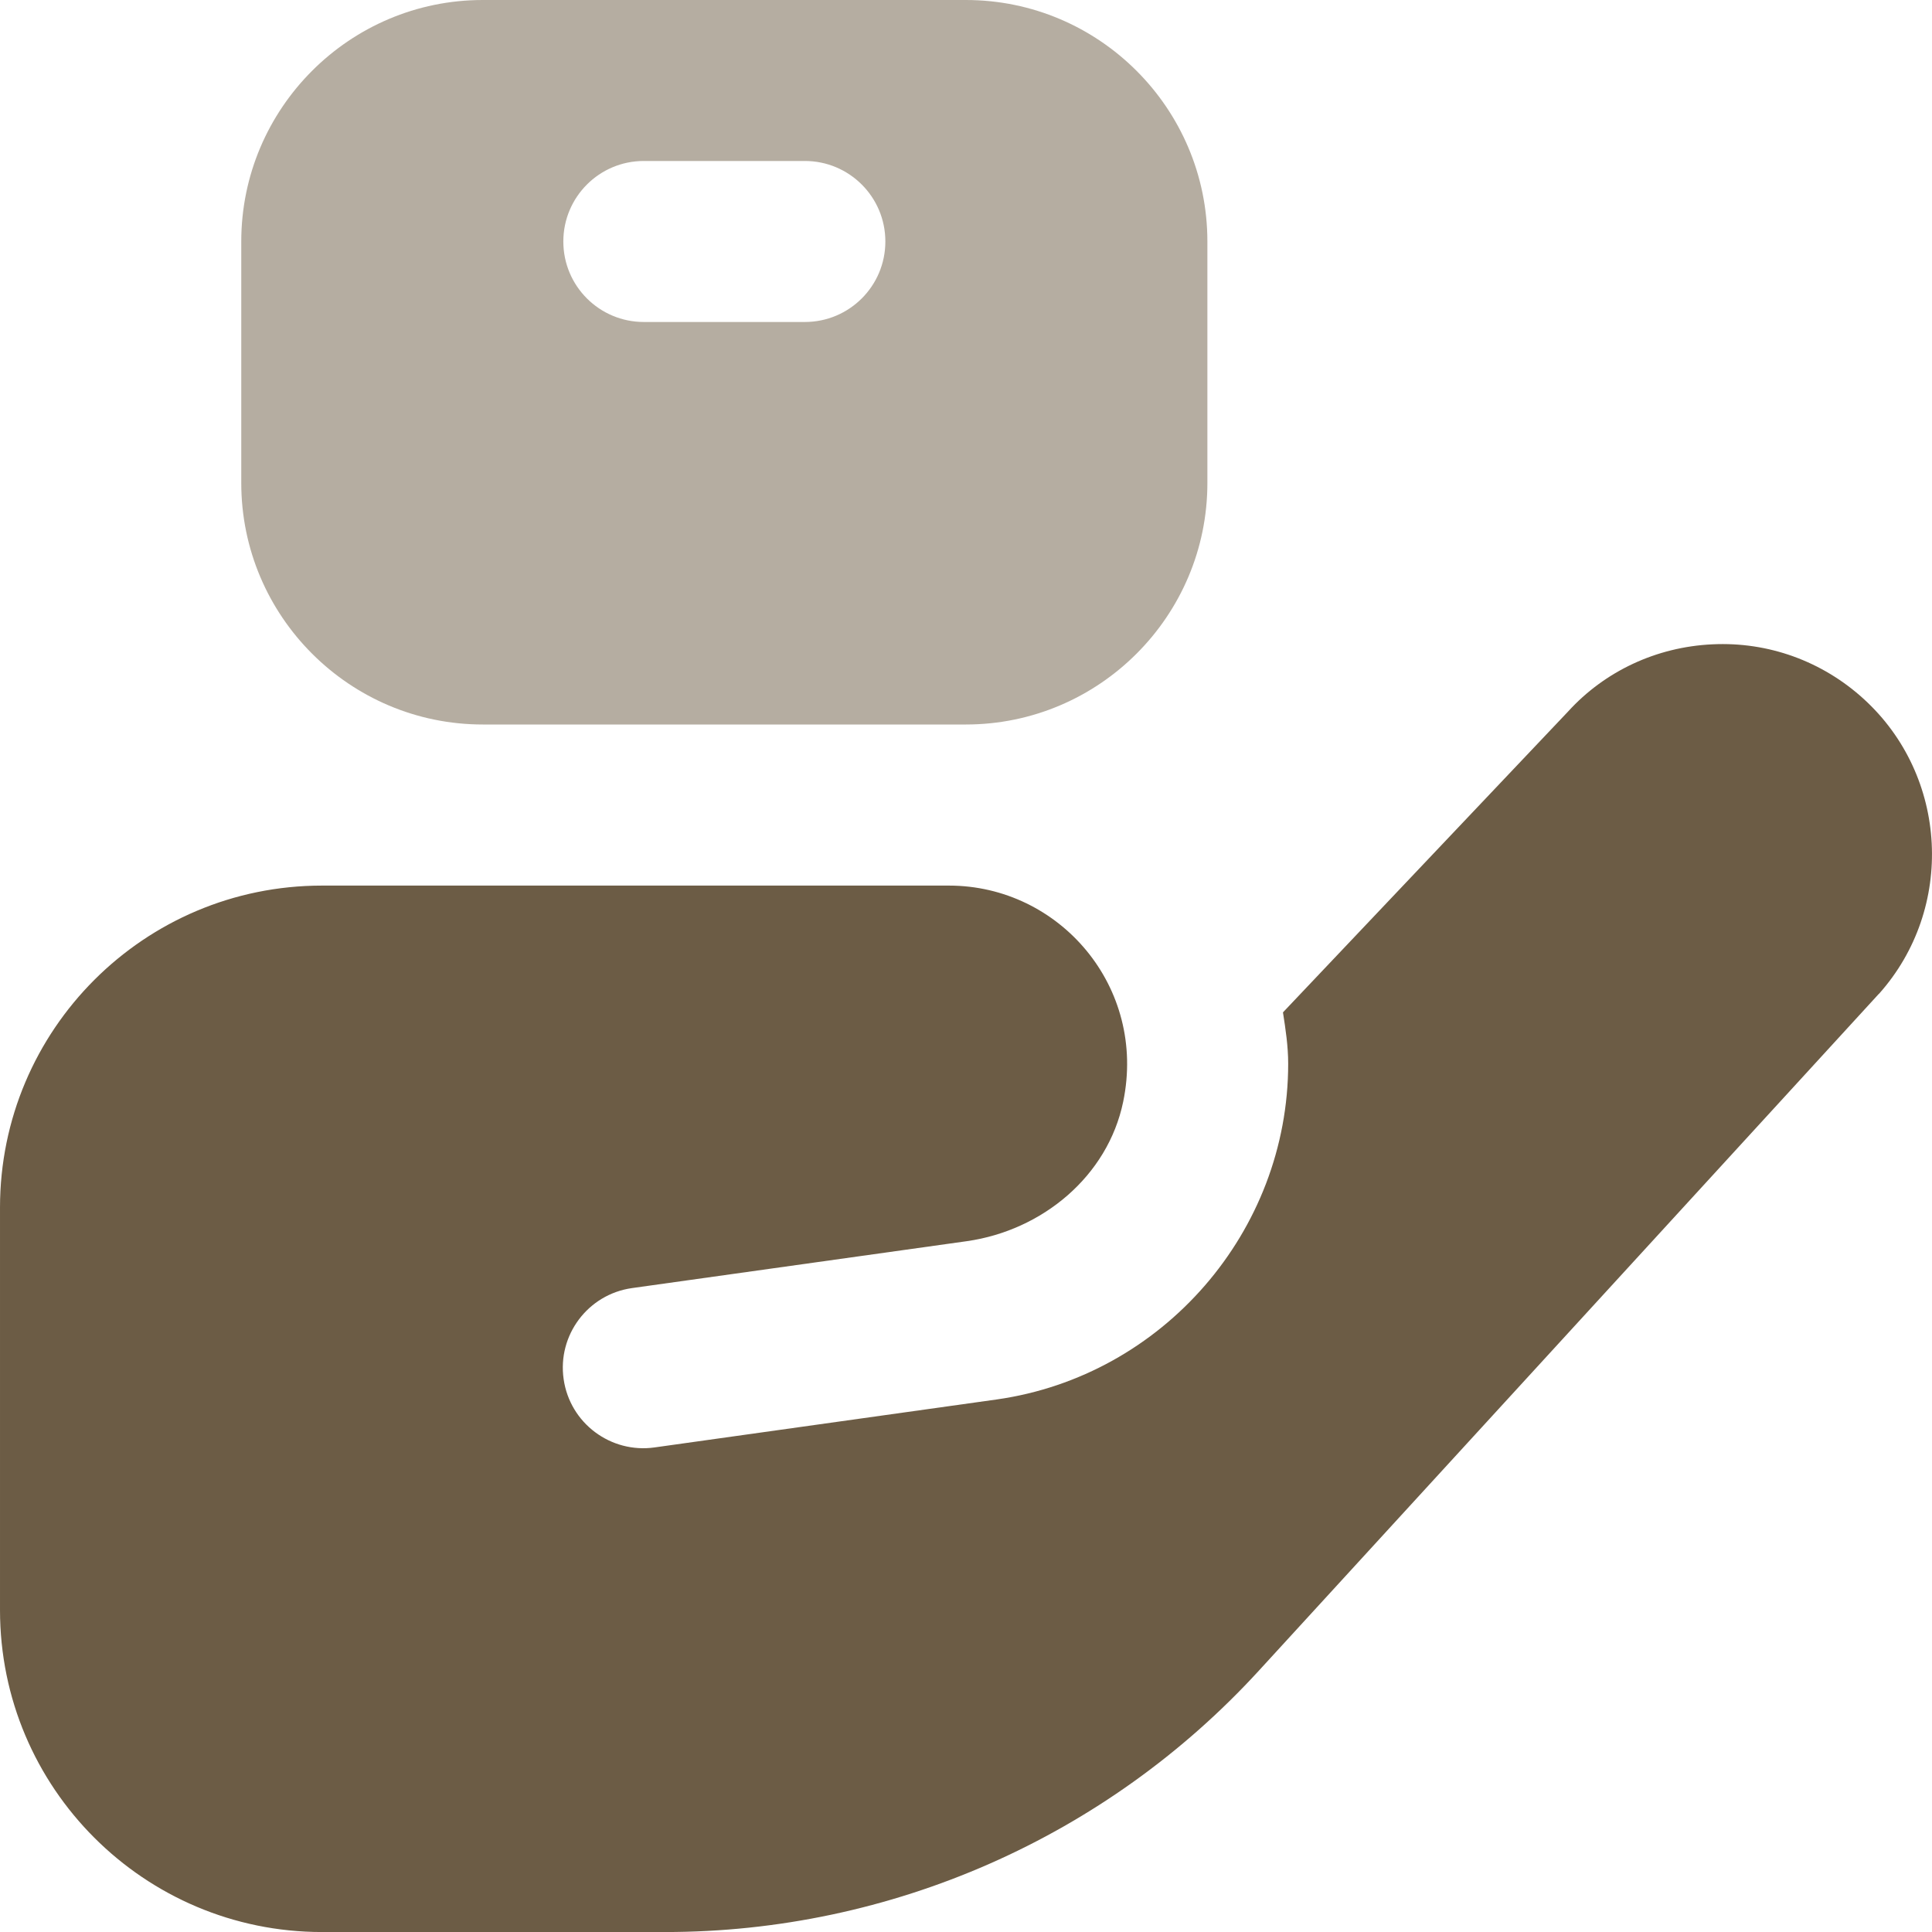
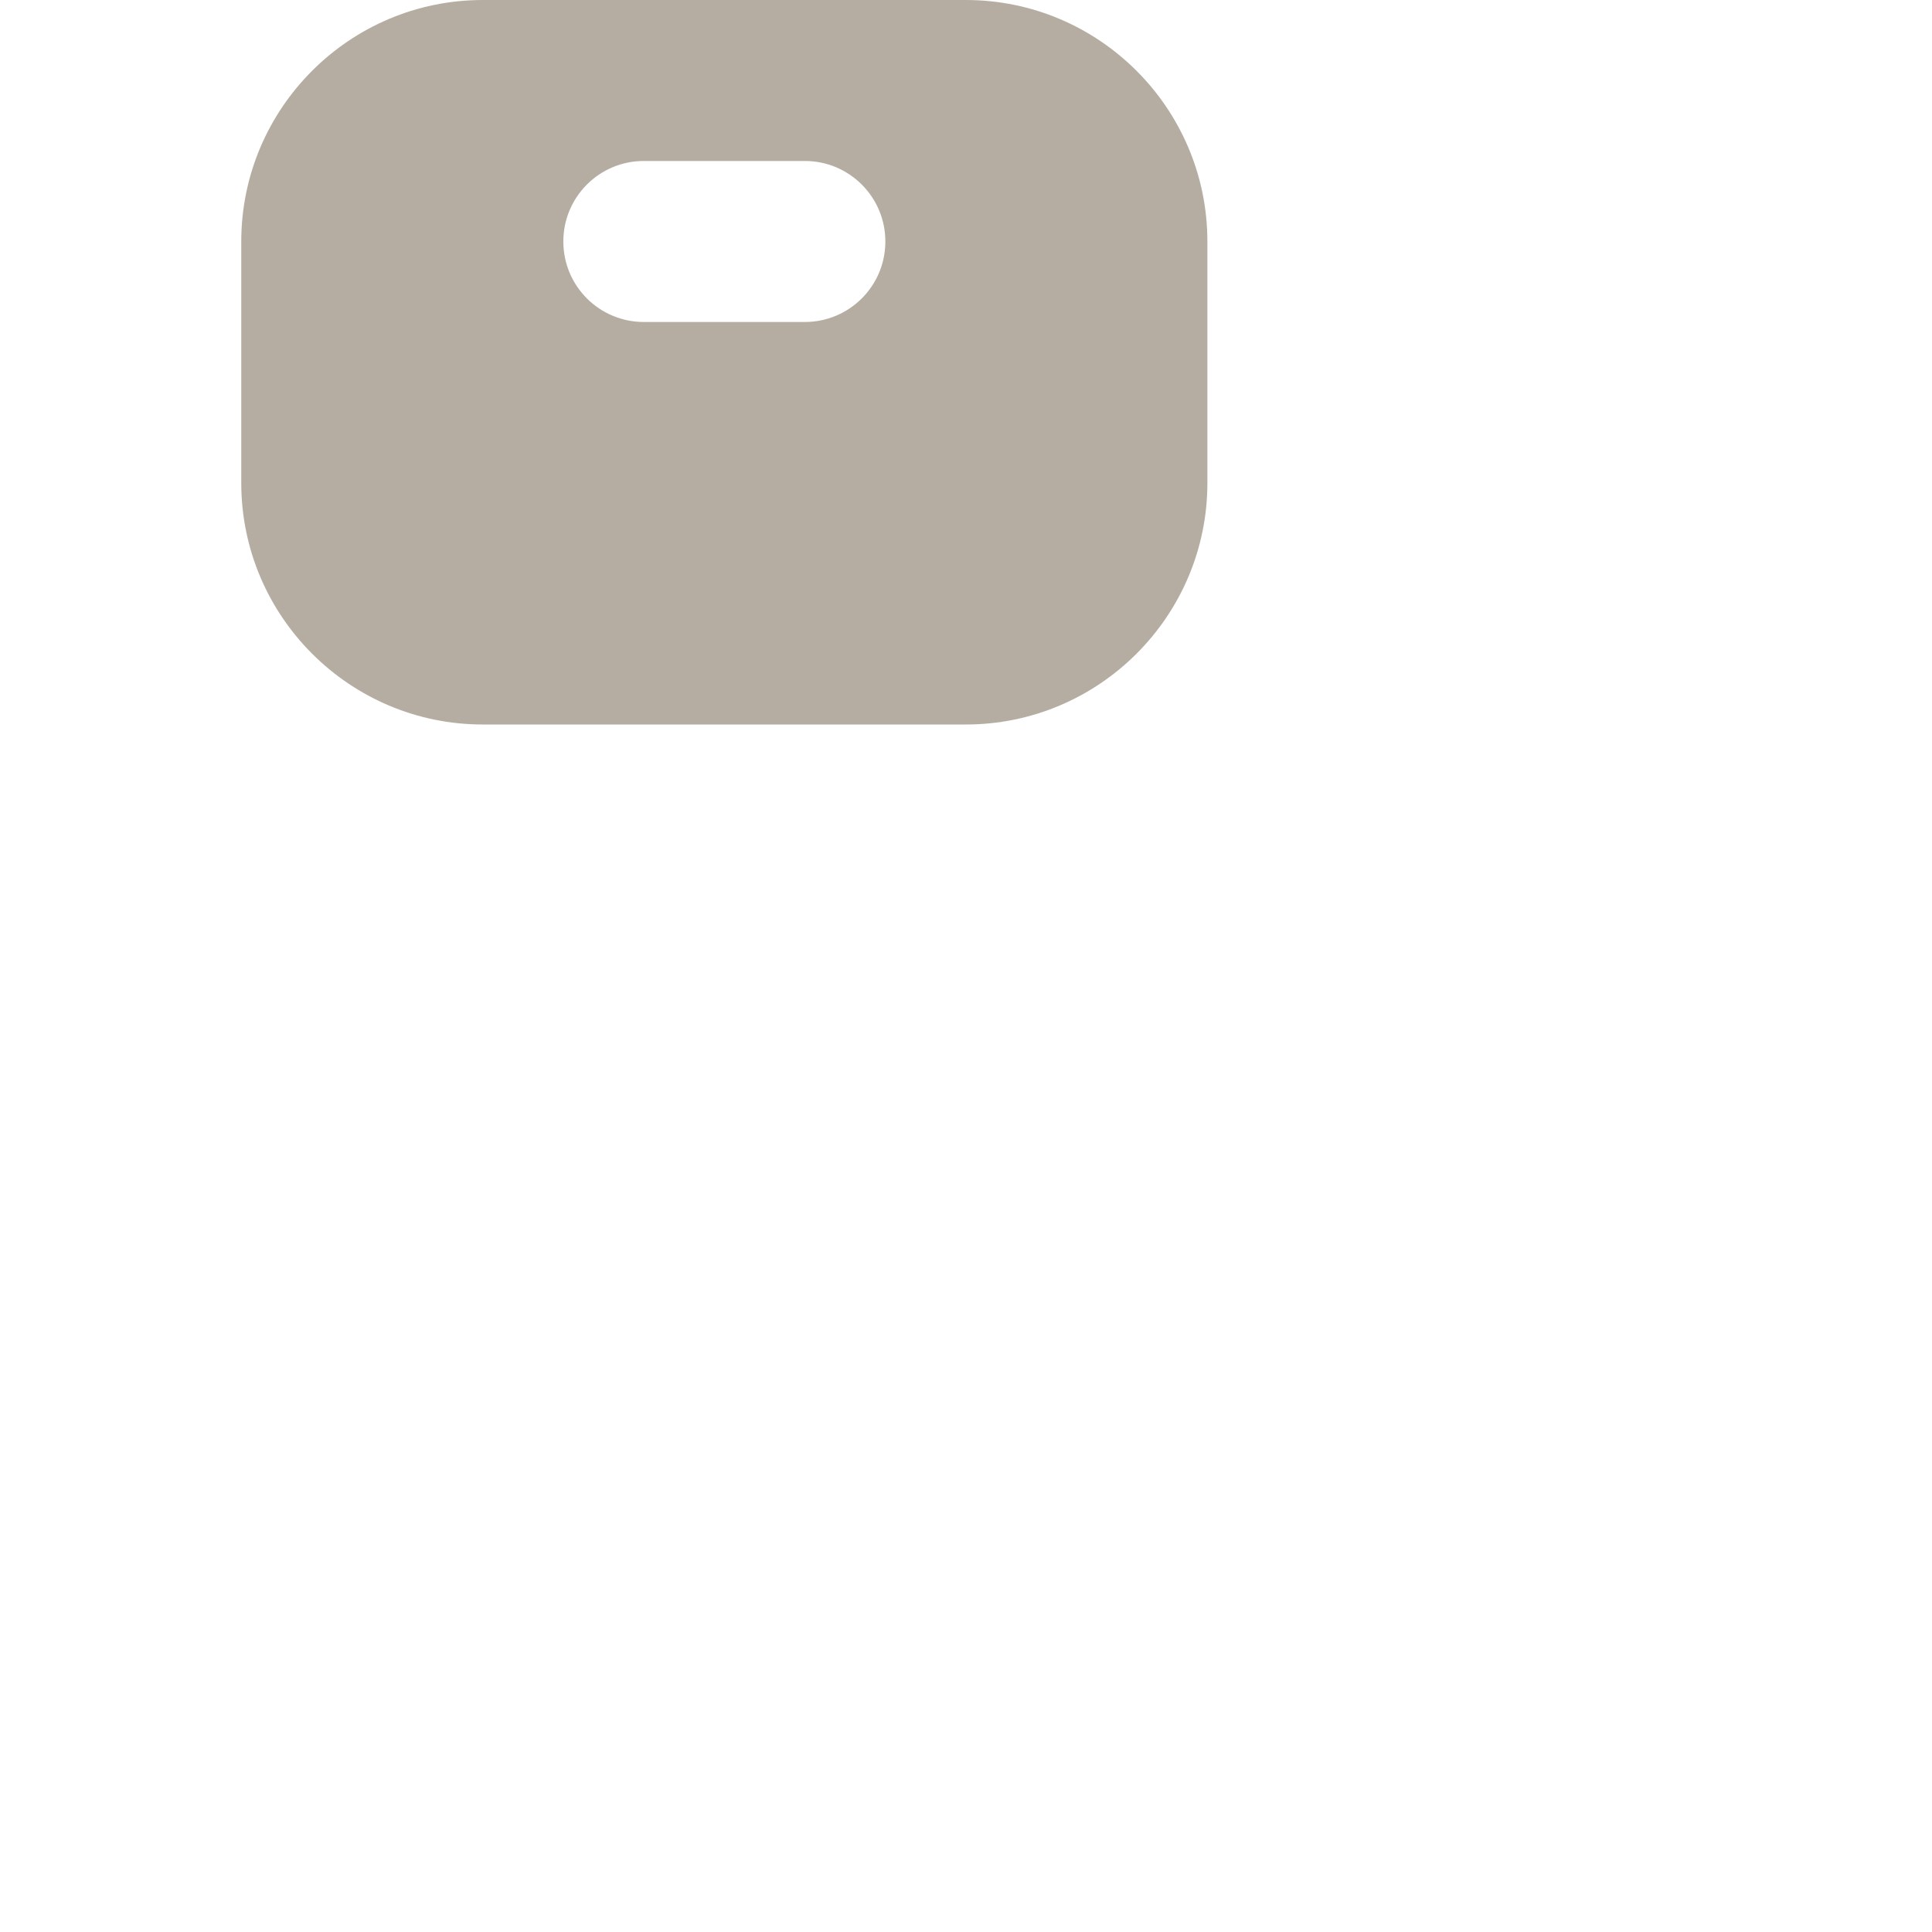
<svg xmlns="http://www.w3.org/2000/svg" xml:space="preserve" width="0.5in" height="0.5in" version="1.1" style="shape-rendering:geometricPrecision; text-rendering:geometricPrecision; image-rendering:optimizeQuality; fill-rule:evenodd; clip-rule:evenodd" viewBox="0 0 500 500" data-name="Layer 1">
  <defs>
    <style type="text/css">
   
    .fil0 {fill:#6C5C45;fill-rule:nonzero}
    .fil1 {fill:#6C5C45;fill-rule:nonzero;fill-opacity:0.502}
   
  </style>
  </defs>
  <g id="Layer_x0020_1">
-     <path class="fil0" d="M486.26 257.19l-160.48 175.19c-39.46,43.08 -95.22,67.63 -153.64,67.63l-88.8 0c-46.03,0 -83.34,-37.31 -83.34,-83.33l0 -104.16c0,-46.02 37.31,-83.33 83.34,-83.33l162.25 0c28.63,0 51.25,26.25 45.09,55.94 -4,19.29 -20.92,33.29 -40.42,36.08l-86.72 12.15c-11.4,1.62 -19.31,12.19 -17.67,23.56l0 0c1.62,11.39 12.19,19.29 23.56,17.67l88.59 -12.42c42.96,-6.12 75.36,-43.48 75.36,-86.88 0,-4.56 -0.67,-8.94 -1.35,-13.29l73.78 -77.85c9.48,-10.42 22.85,-16.73 37.38,-17.4 14.42,-0.7 28.4,4.35 39.13,14.13 21.92,19.96 23.71,54.21 3.94,76.35l0 -0.02z" />
    <path class="fil1" d="M249.96 0l-125.02 0c-34.46,0 -62.5,28.04 -62.5,62.5l0 62.5c0,34.46 28.04,62.5 62.5,62.5l125.02 0c34.46,0 62.51,-28.04 62.51,-62.5l0 -62.5c0,-34.46 -28.05,-62.5 -62.51,-62.5zm-41.67 83.33l-41.67 0c-11.5,0 -20.83,-9.31 -20.83,-20.83 0,-11.52 9.33,-20.84 20.83,-20.84l41.67 0c11.5,0 20.84,9.31 20.84,20.84 0,11.52 -9.33,20.83 -20.84,20.83z" />
  </g>
</svg>